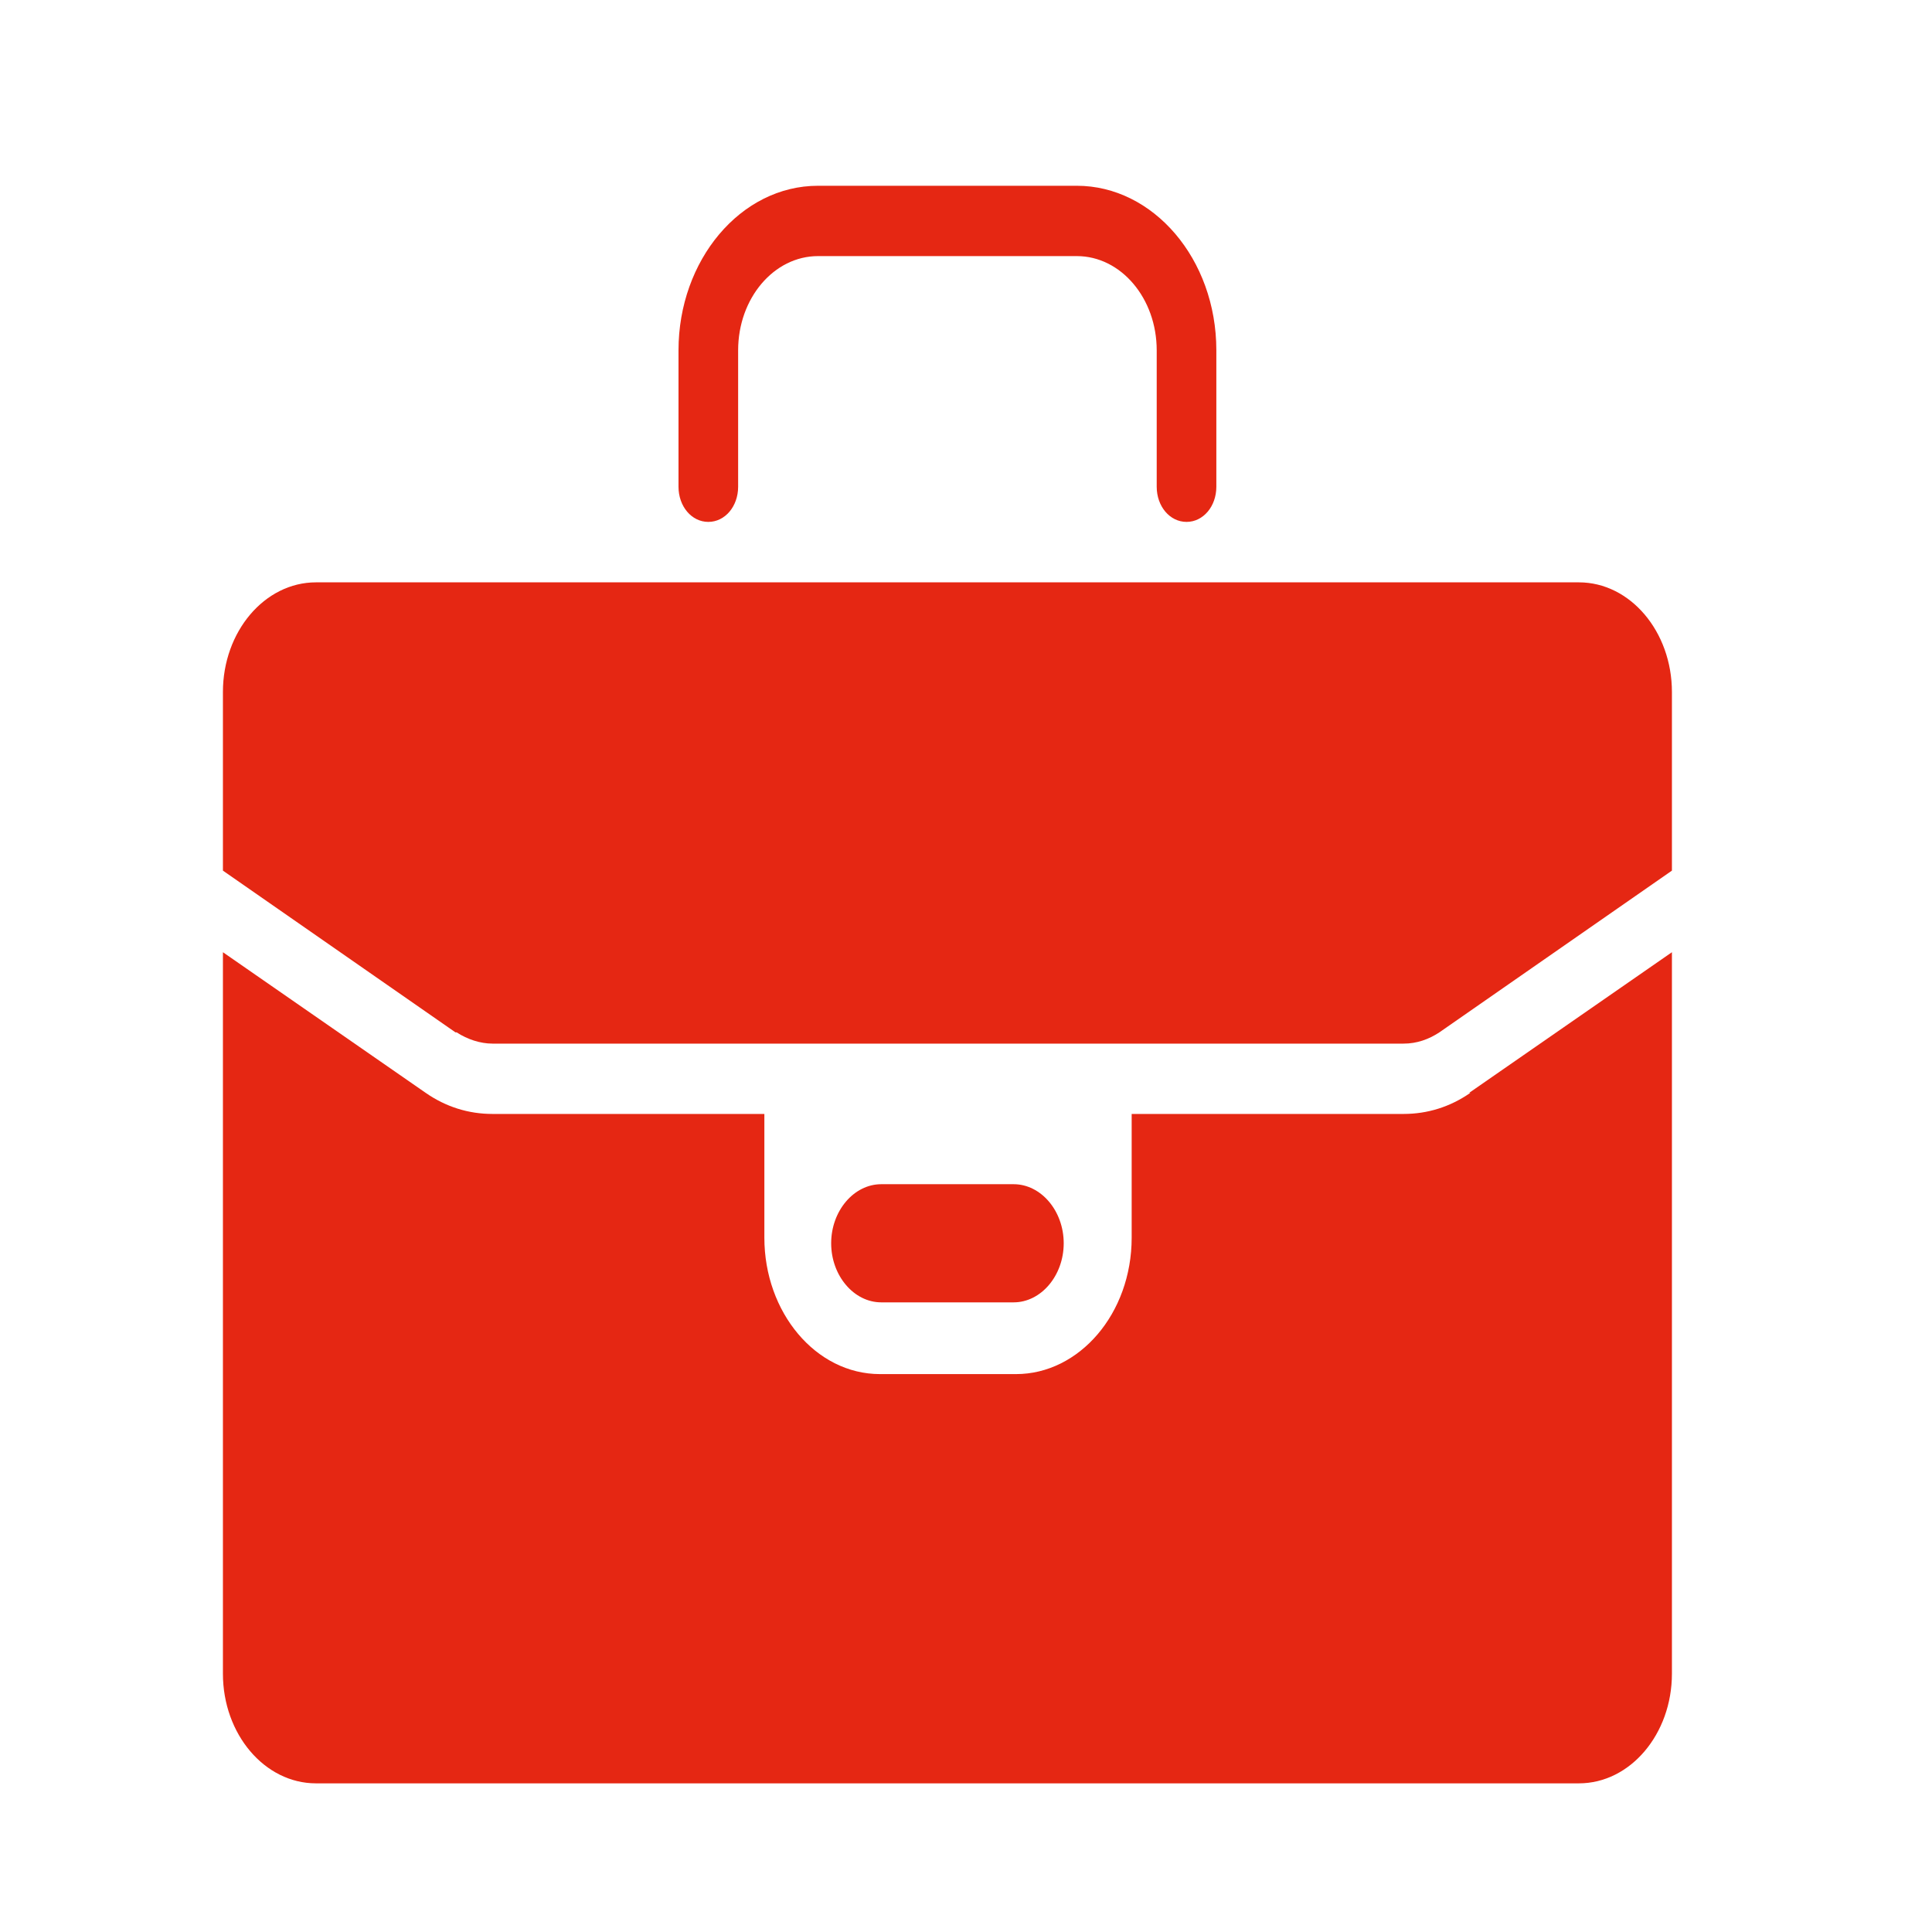
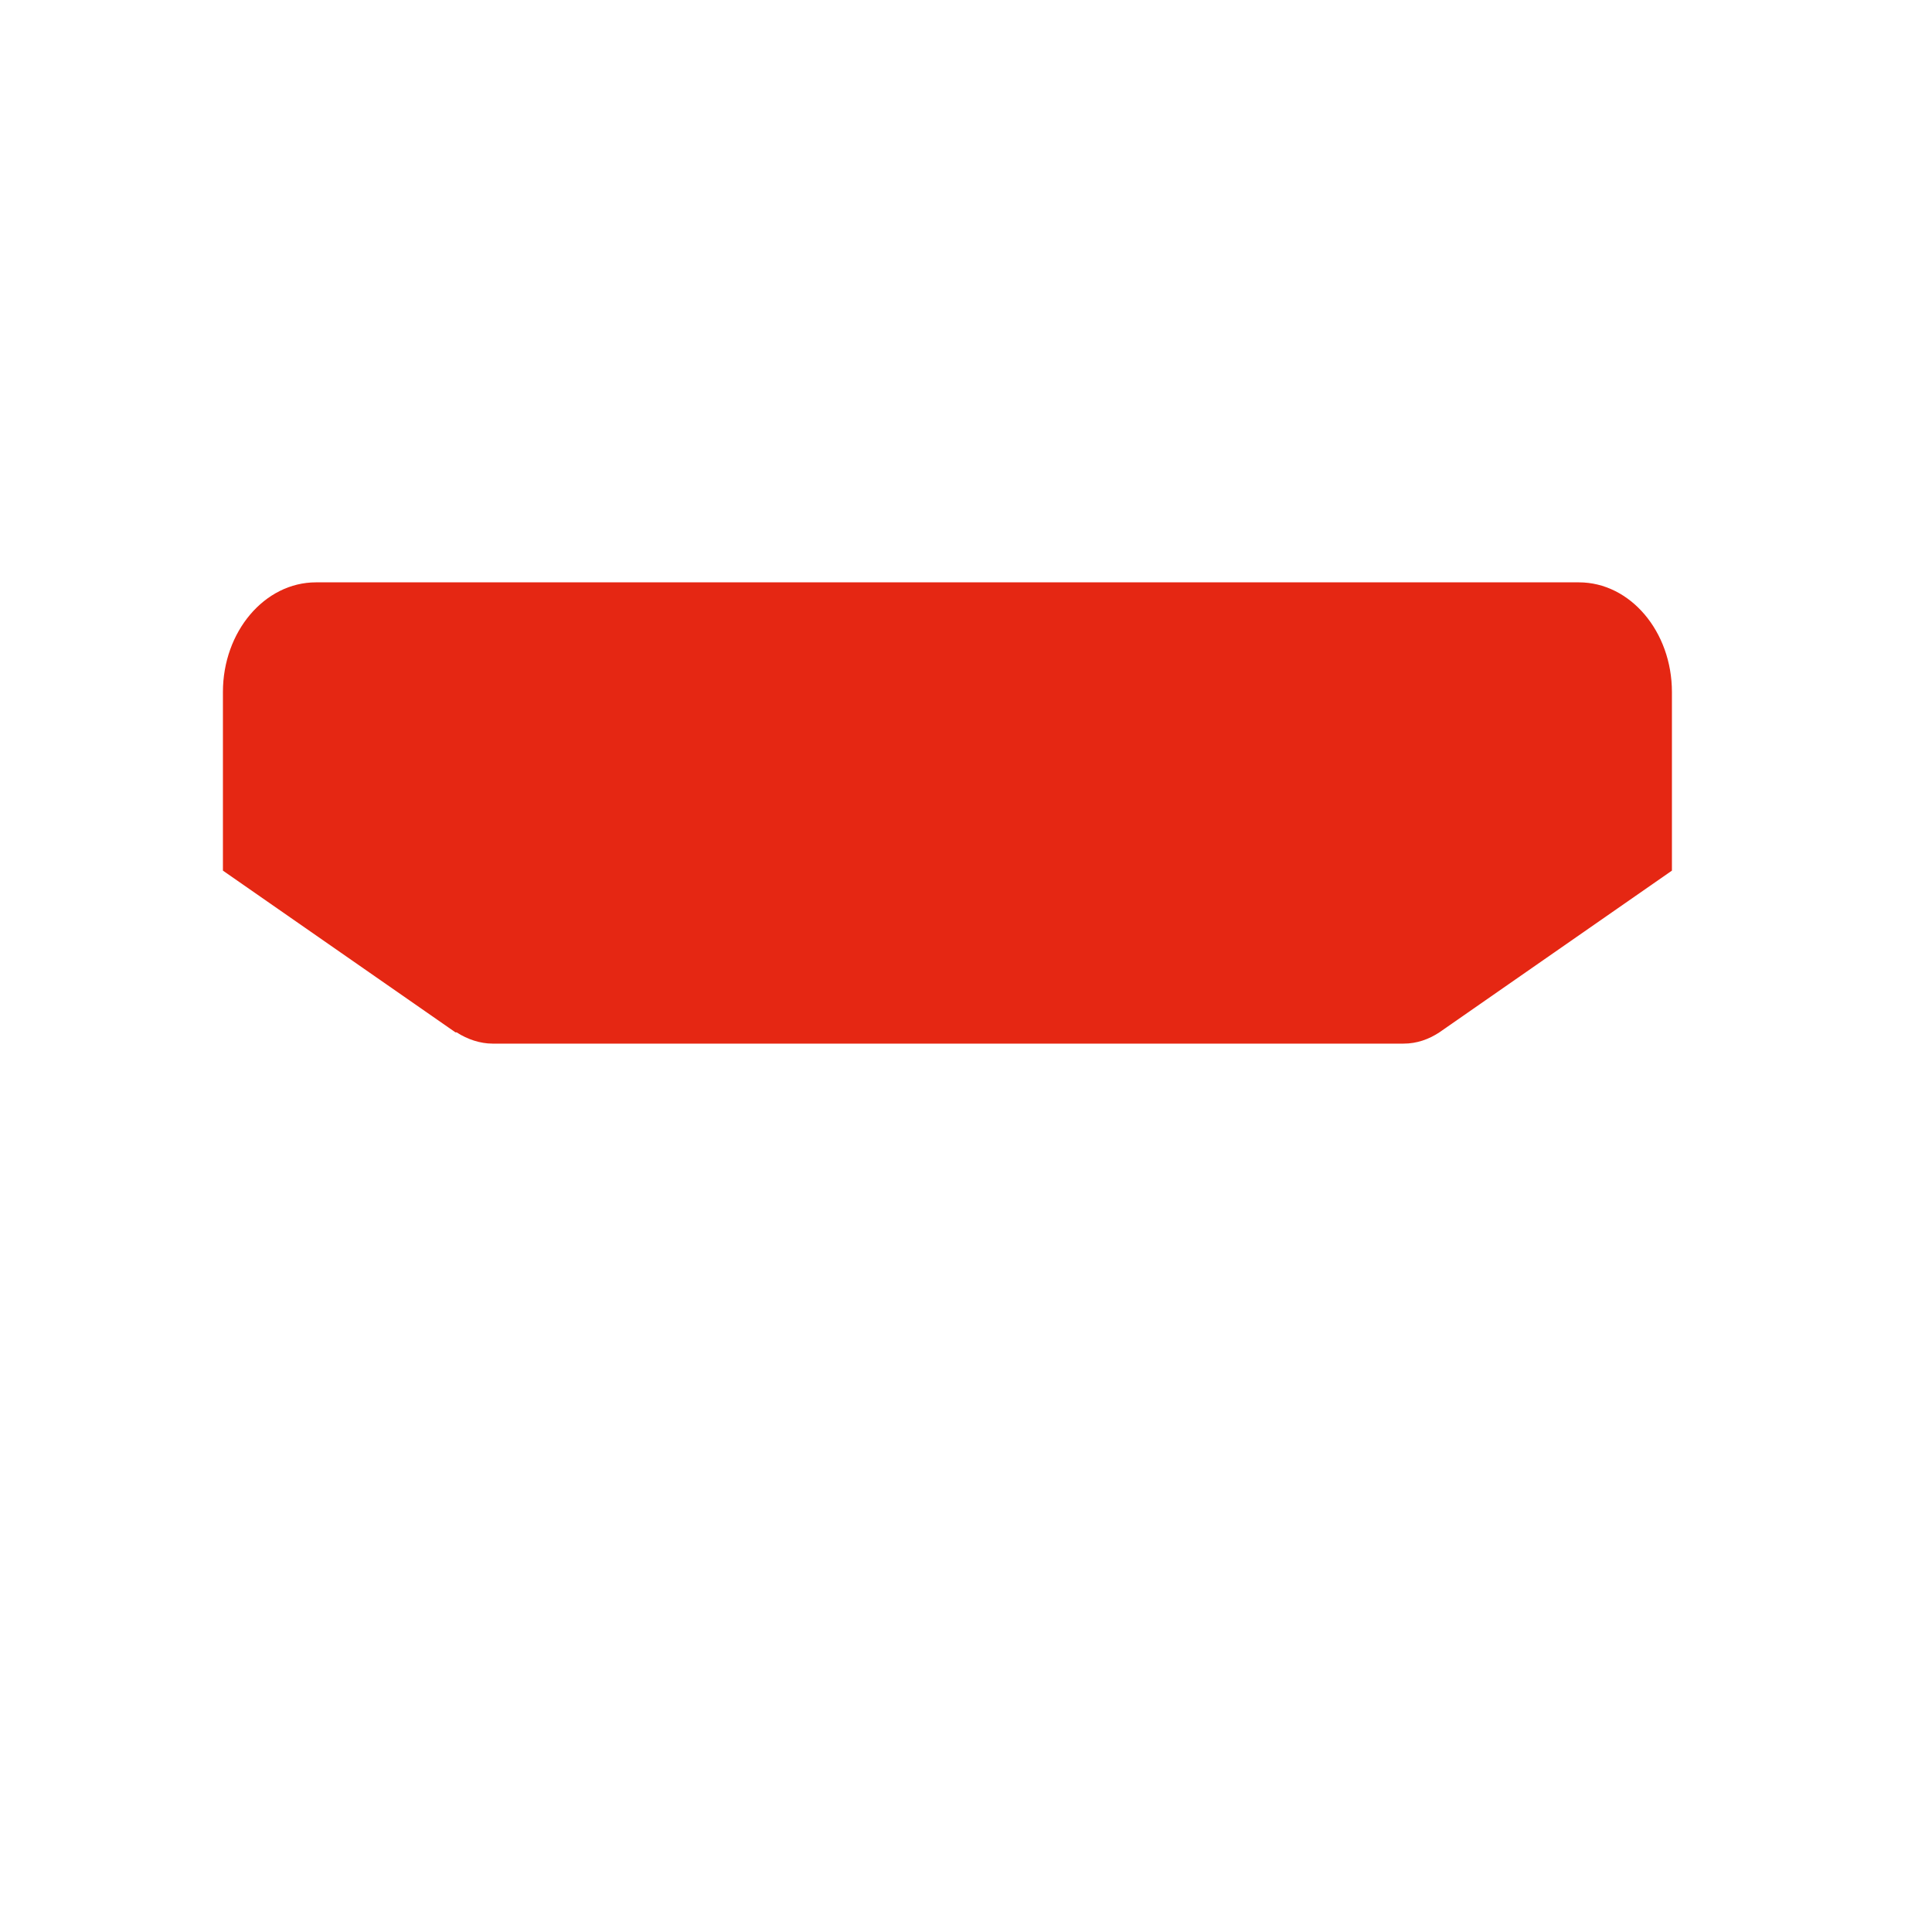
<svg xmlns="http://www.w3.org/2000/svg" width="52" height="52" viewBox="0 0 52 52" fill="none">
-   <path d="M31.936 14.047C31.486 14.047 31.133 13.63 31.133 13.1V9.429C31.133 8.028 30.17 6.893 28.983 6.893H22.017C20.83 6.893 19.867 8.028 19.867 9.429V13.1C19.867 13.63 19.514 14.047 19.064 14.047C18.615 14.047 18.262 13.63 18.262 13.1V9.429C18.262 7.006 19.931 5 22.017 5H28.983C31.037 5 32.738 6.968 32.738 9.429V13.1C32.738 13.63 32.385 14.047 31.936 14.047Z" fill="#E52713" />
  <path d="M12.291 27.786C12.58 27.976 12.933 28.089 13.254 28.089H37.778C38.131 28.089 38.452 27.976 38.741 27.786L45 23.433V18.626C45 16.999 43.877 15.674 42.496 15.674H8.504C7.123 15.674 6 16.999 6 18.626V23.433L12.259 27.786H12.291Z" fill="#E52713" />
-   <path d="M39.575 29.414C39.03 29.793 38.42 29.982 37.778 29.982H30.459V33.313C30.459 35.357 29.047 36.984 27.346 36.984H23.686C21.953 36.984 20.573 35.319 20.573 33.313V29.982H13.254C12.612 29.982 12.002 29.793 11.457 29.414L6 25.629V45.047C6 46.675 7.123 47.999 8.504 47.999H42.496C43.877 47.999 45 46.675 45 45.047V25.629L39.543 29.414H39.575Z" fill="#E52713" />
-   <path d="M27.282 35.053H23.719C22.981 35.053 22.371 34.333 22.371 33.463C22.371 32.592 22.981 31.873 23.719 31.873H27.282C28.02 31.873 28.63 32.592 28.63 33.463C28.63 34.333 28.02 35.053 27.282 35.053Z" fill="#E52713" />
</svg>